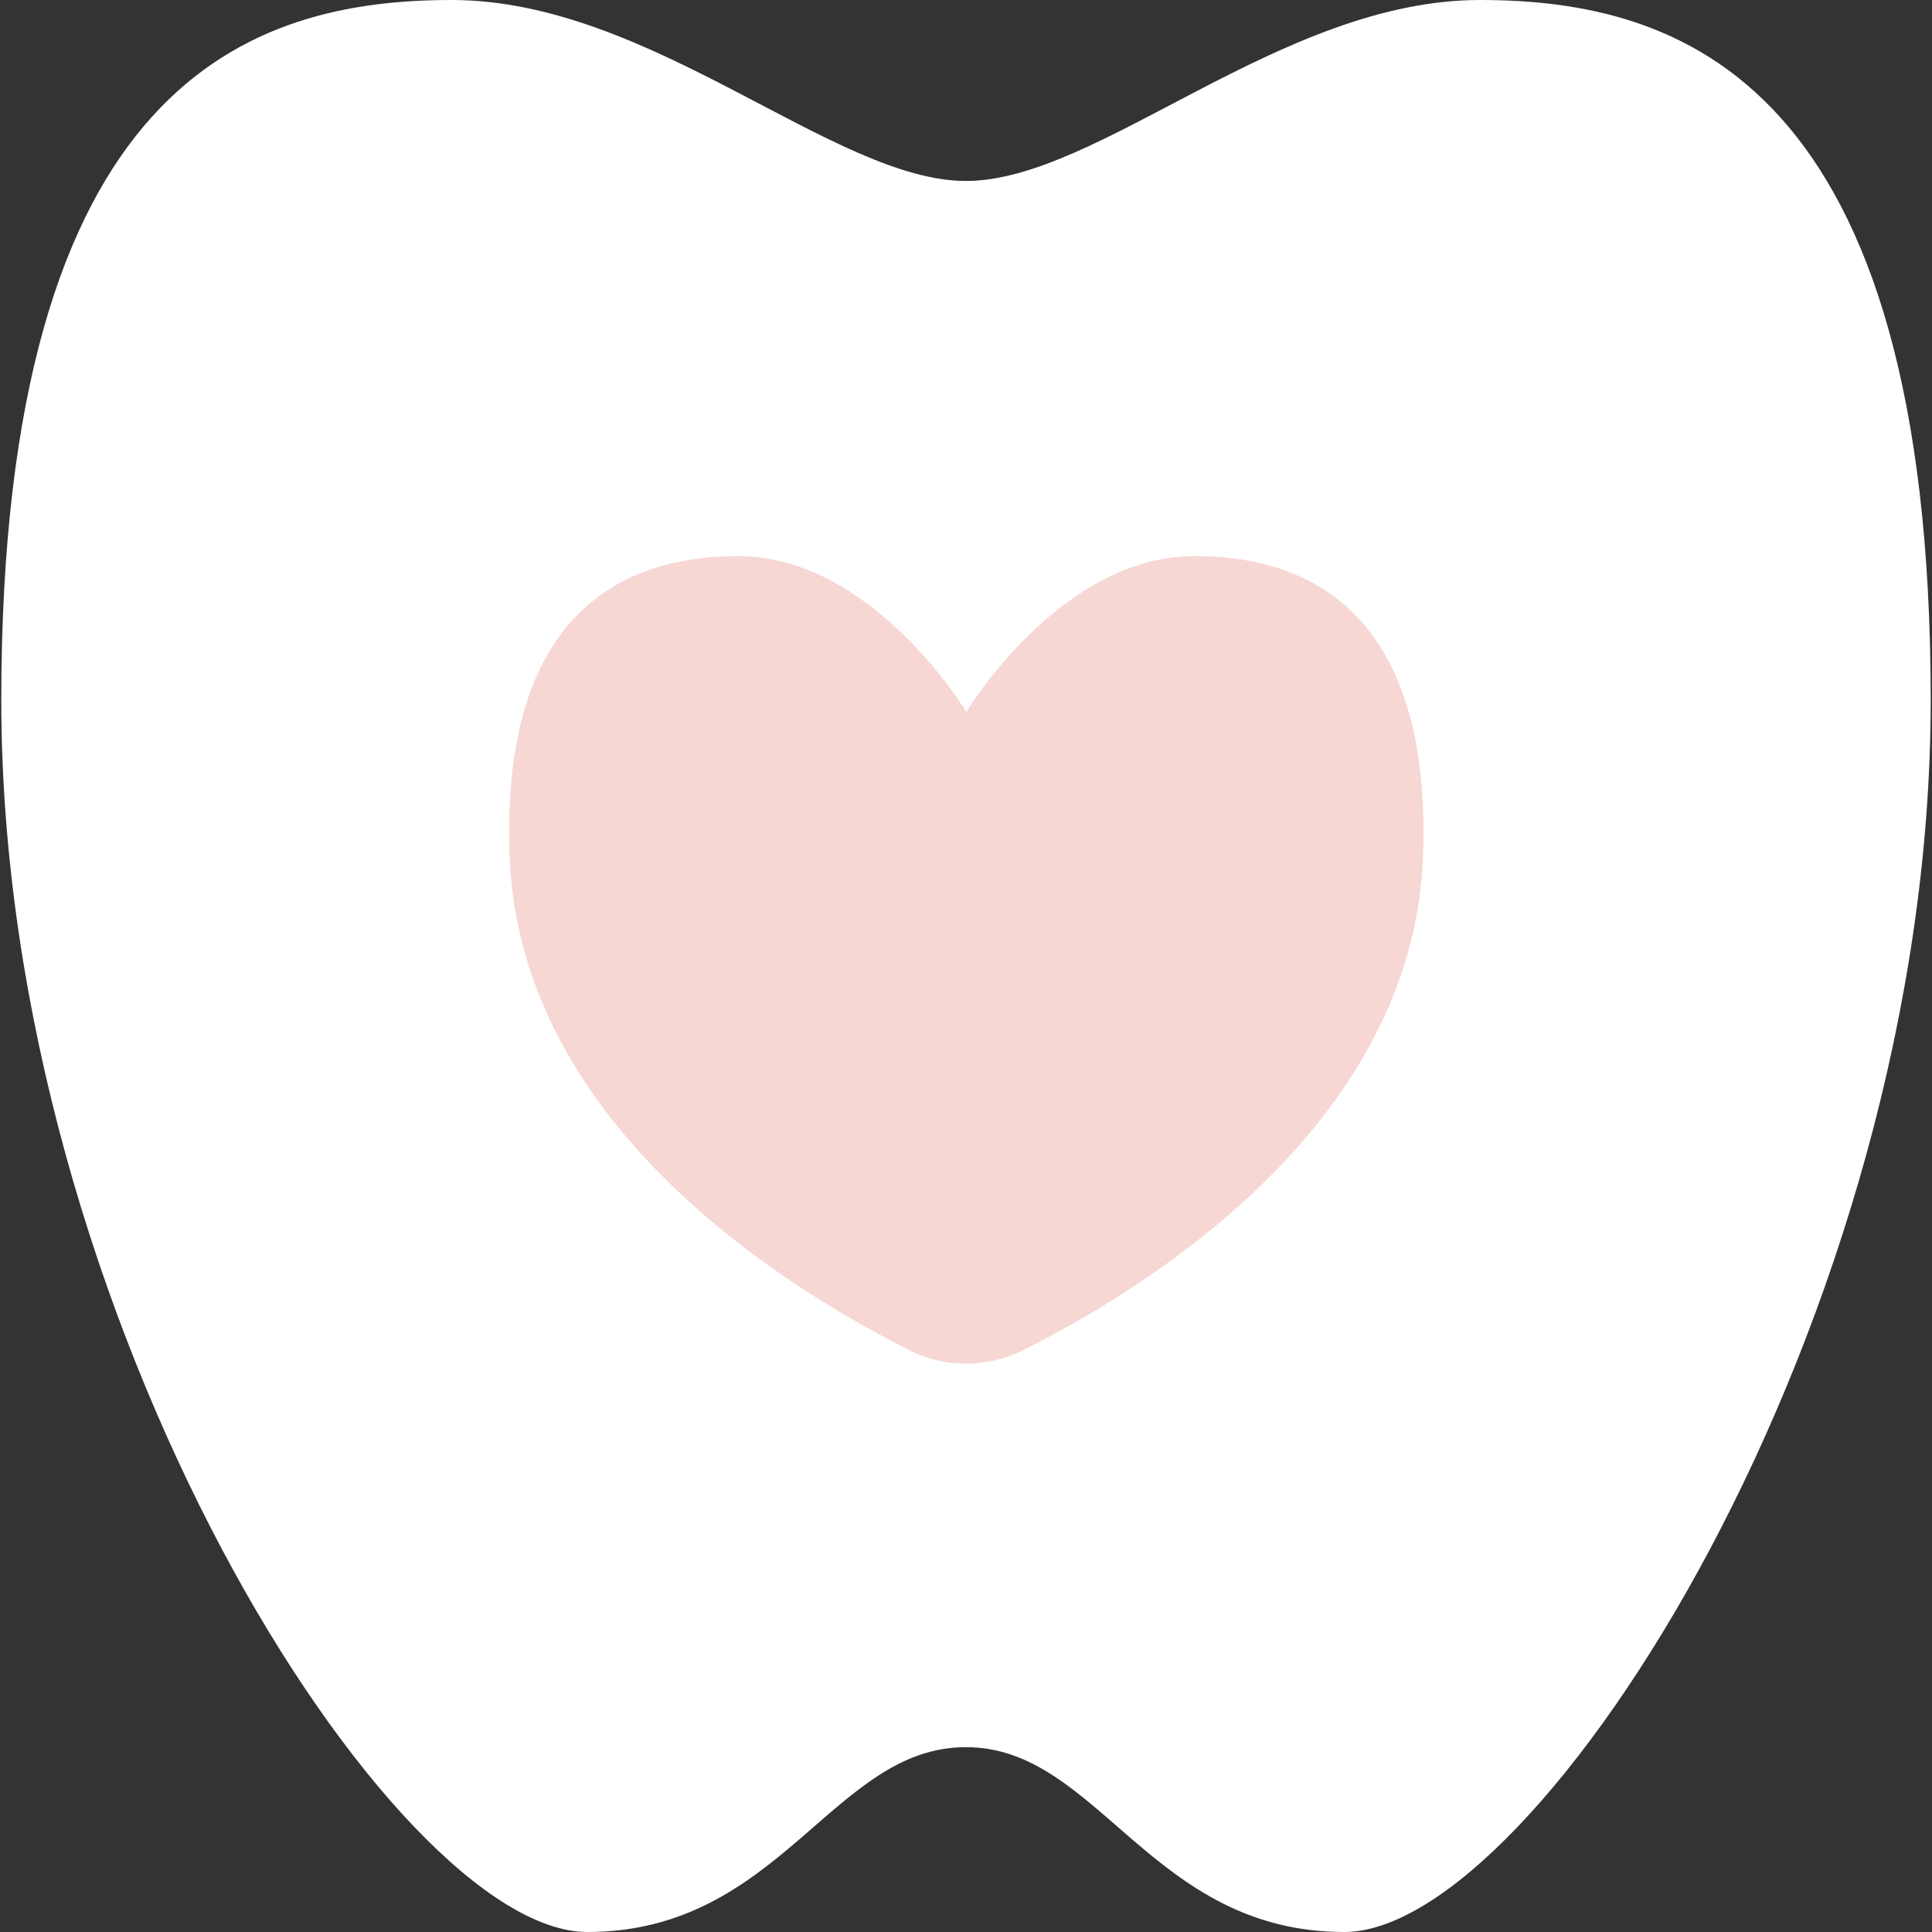
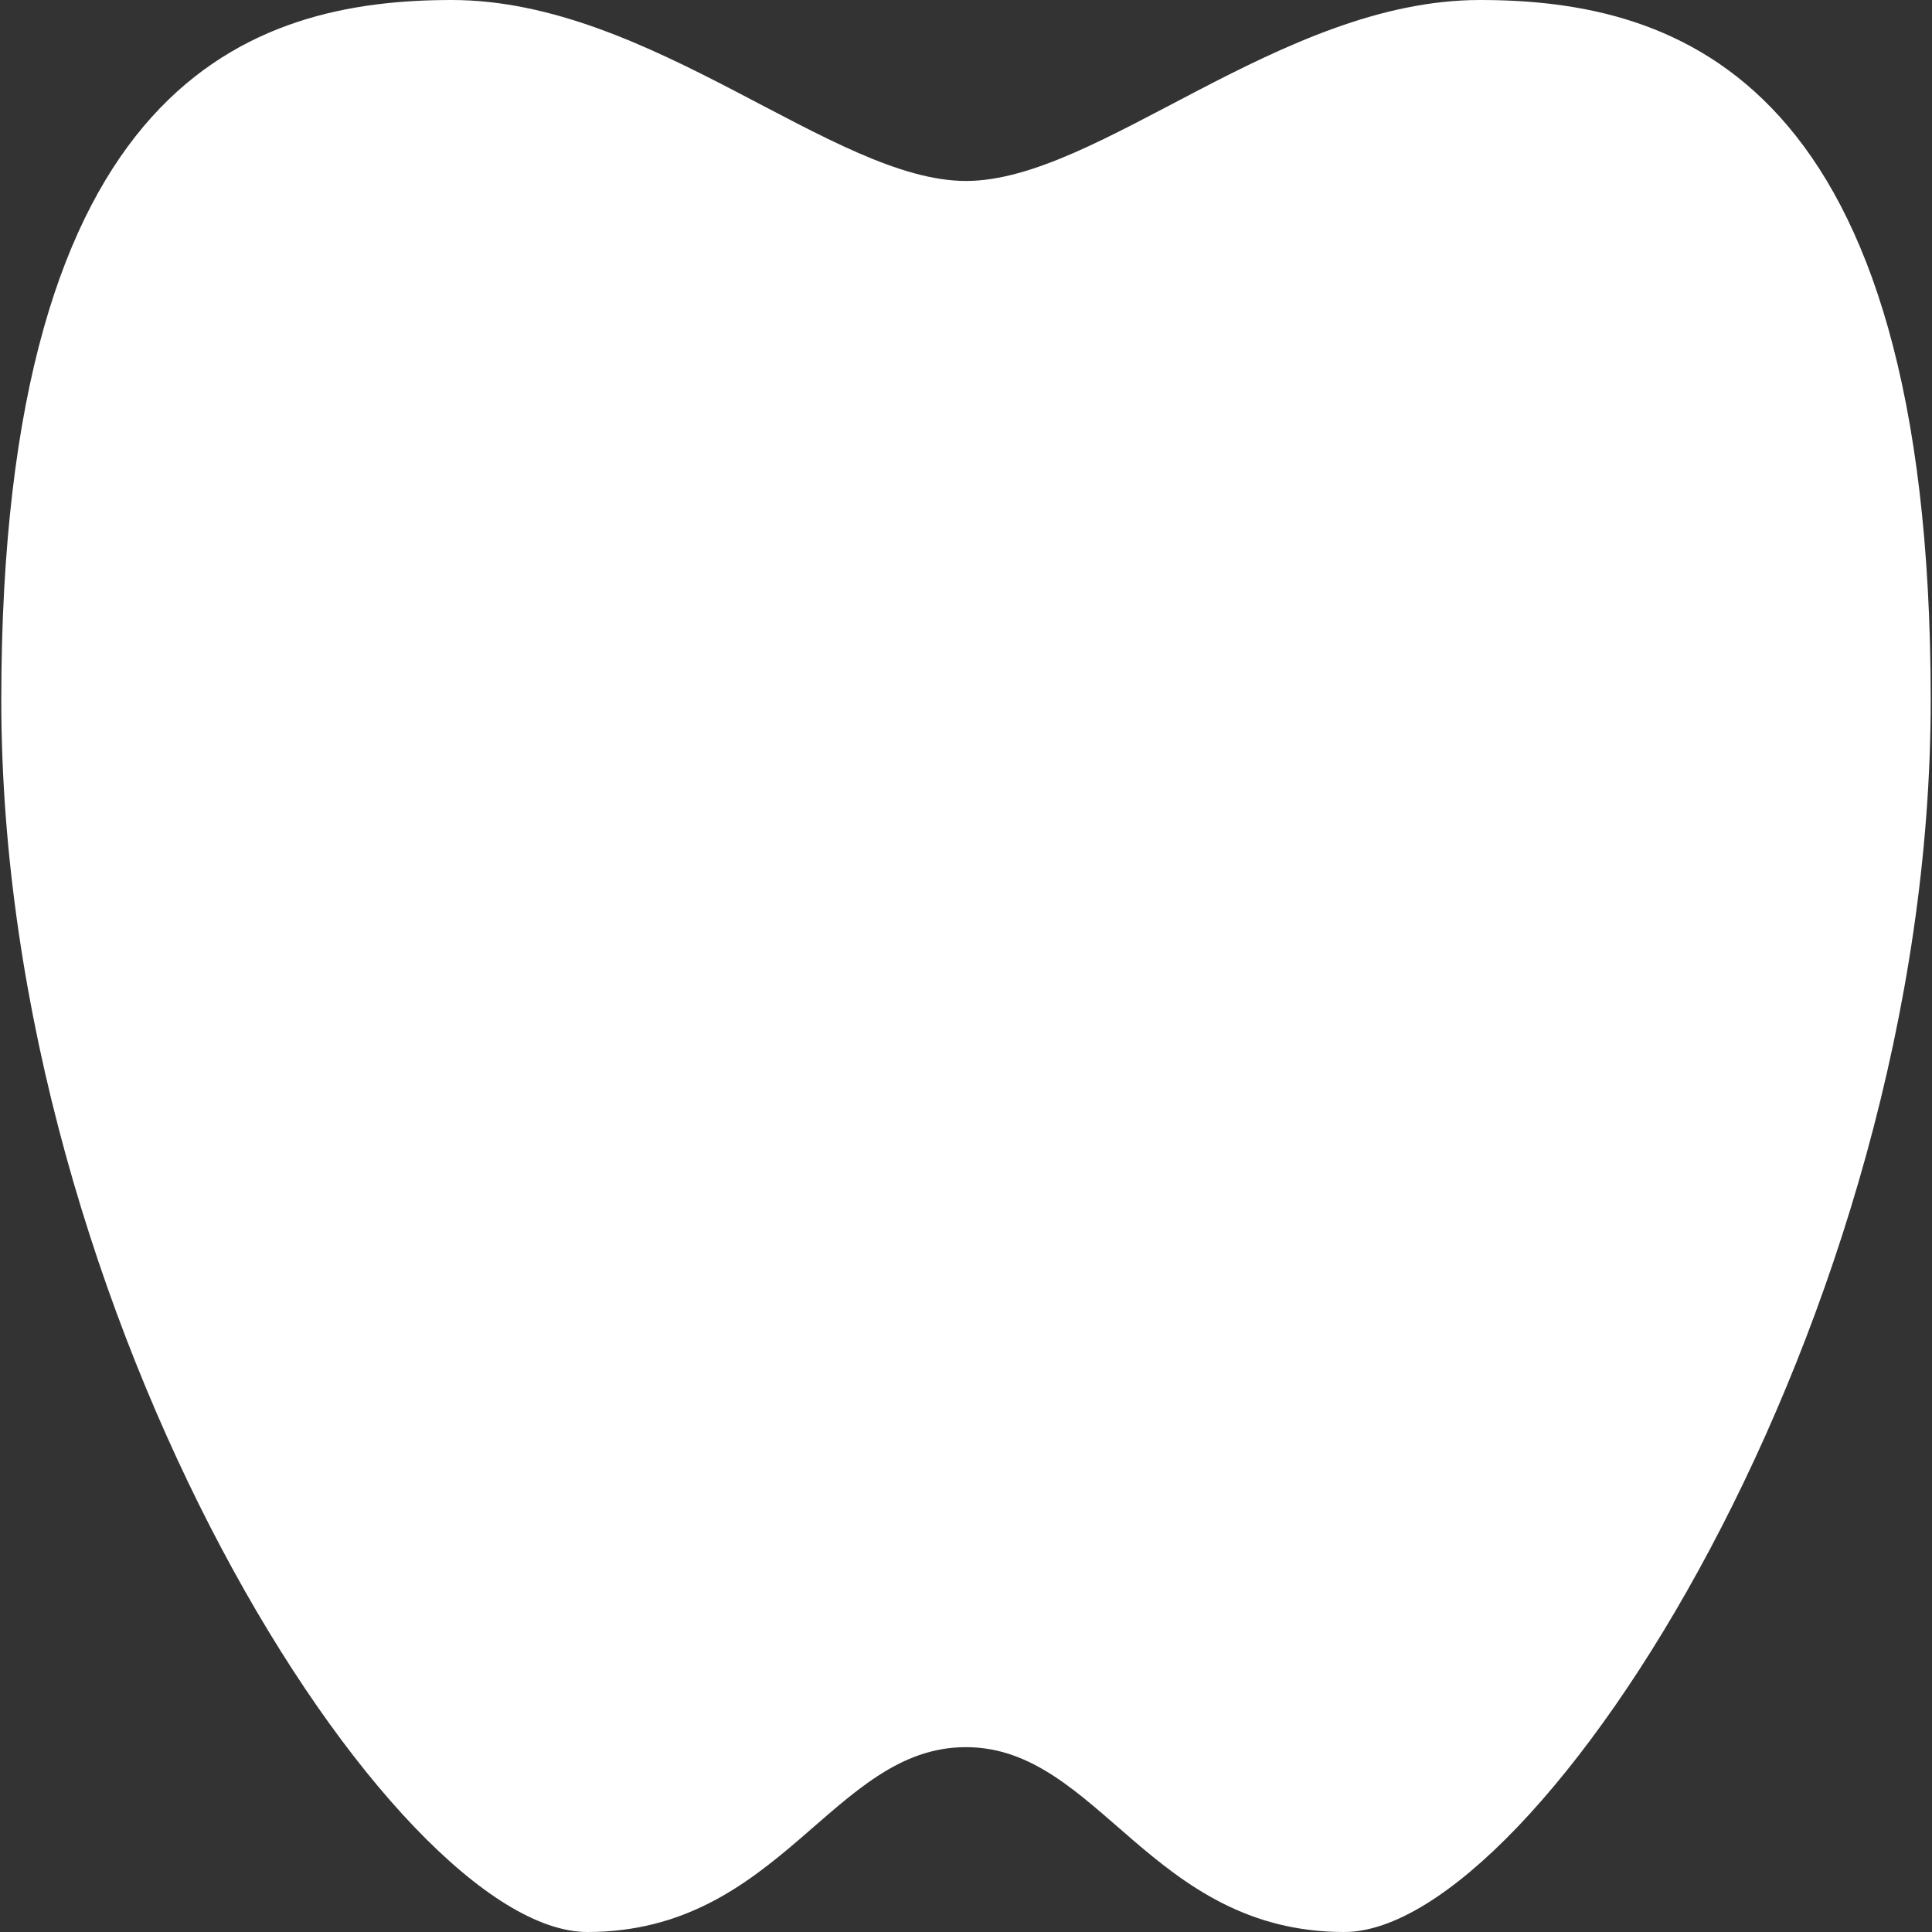
<svg xmlns="http://www.w3.org/2000/svg" id="base" viewBox="0 0 60 60">
  <rect x="0" y="0" width="60" height="60" fill="#333333" stroke="none" />
  <path d="M30,54.26c4.12,0,5.74,5.74,11.75,5.74s18.21-18.97,18.21-38.26S52.15,0,45.96,0s-11.84,5.62-15.96,5.62S20.22,0,14.03,0,.04,2.44.04,21.74s12.2,38.26,18.2,38.26,7.62-5.74,11.75-5.74Z" style="fill:#fff;" />
-   <path d="M28.23,41.93c1.12.56,2.42.56,3.54,0,3.73-1.86,12.09-6.94,12.42-15.29.27-6.95-2.9-9.37-7.09-9.37-4.19,0-7.09,4.84-7.09,4.84,0,0-2.9-4.84-7.09-4.84s-7.37,2.42-7.09,9.37c.33,8.35,8.69,13.43,12.42,15.29Z" style="fill:#f6d7d3;" />
</svg>